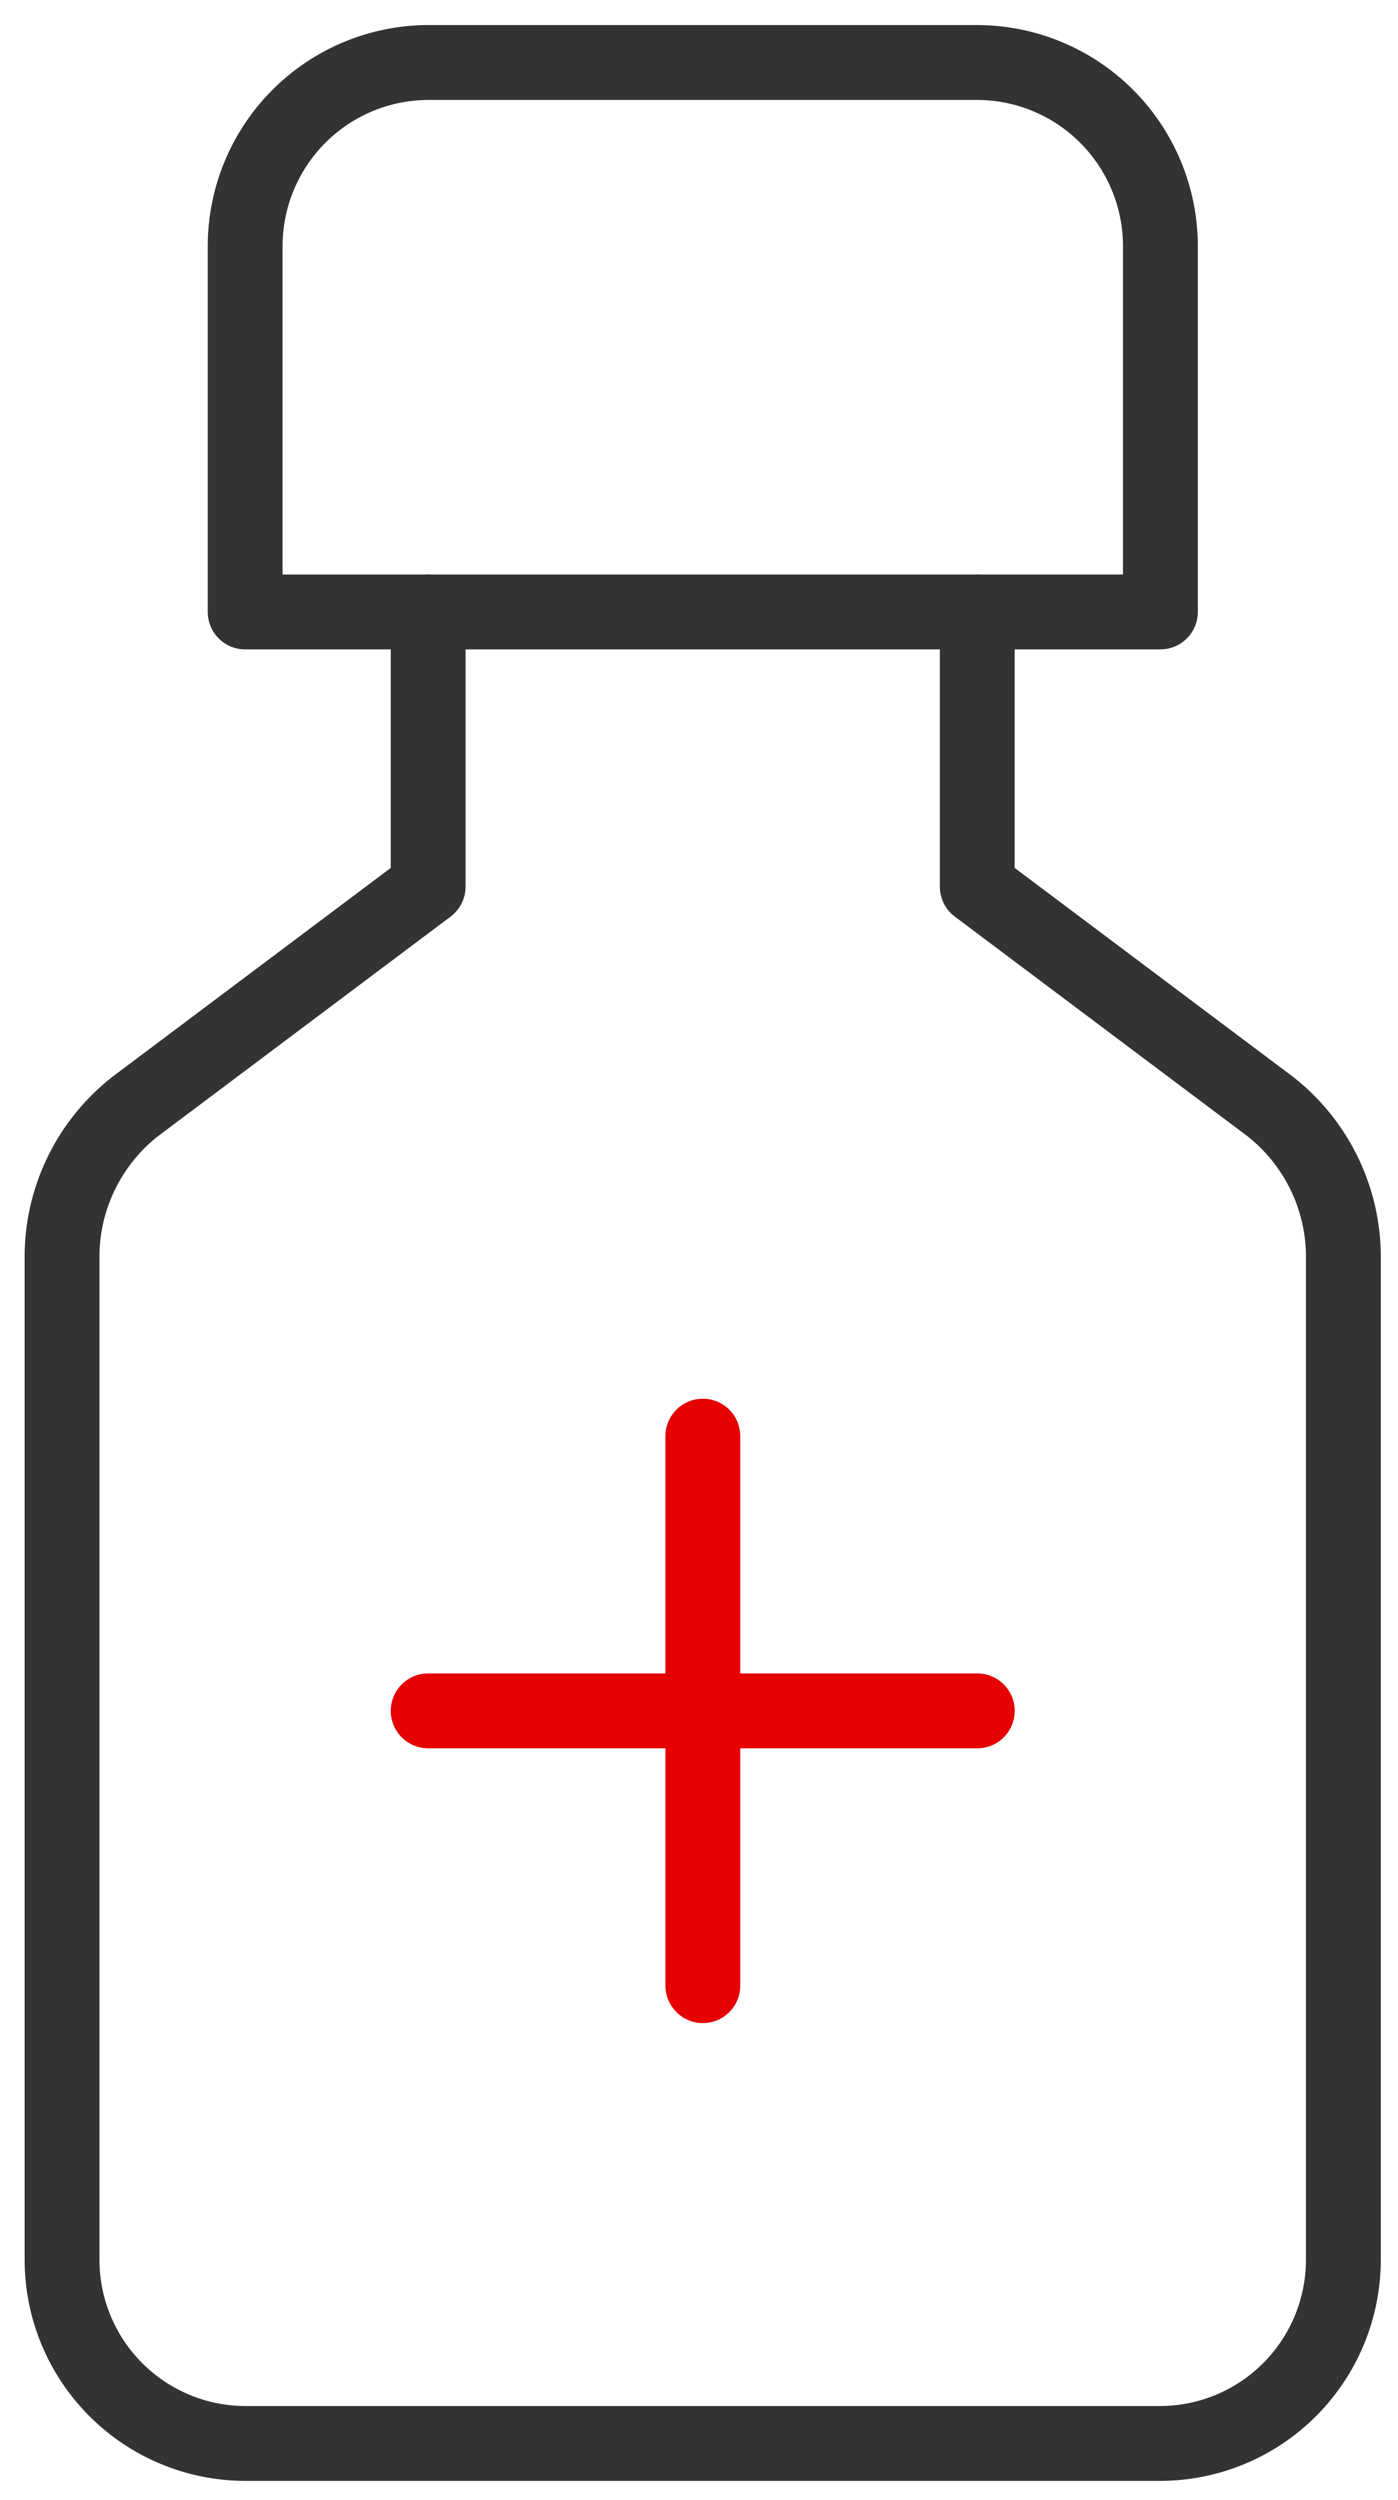
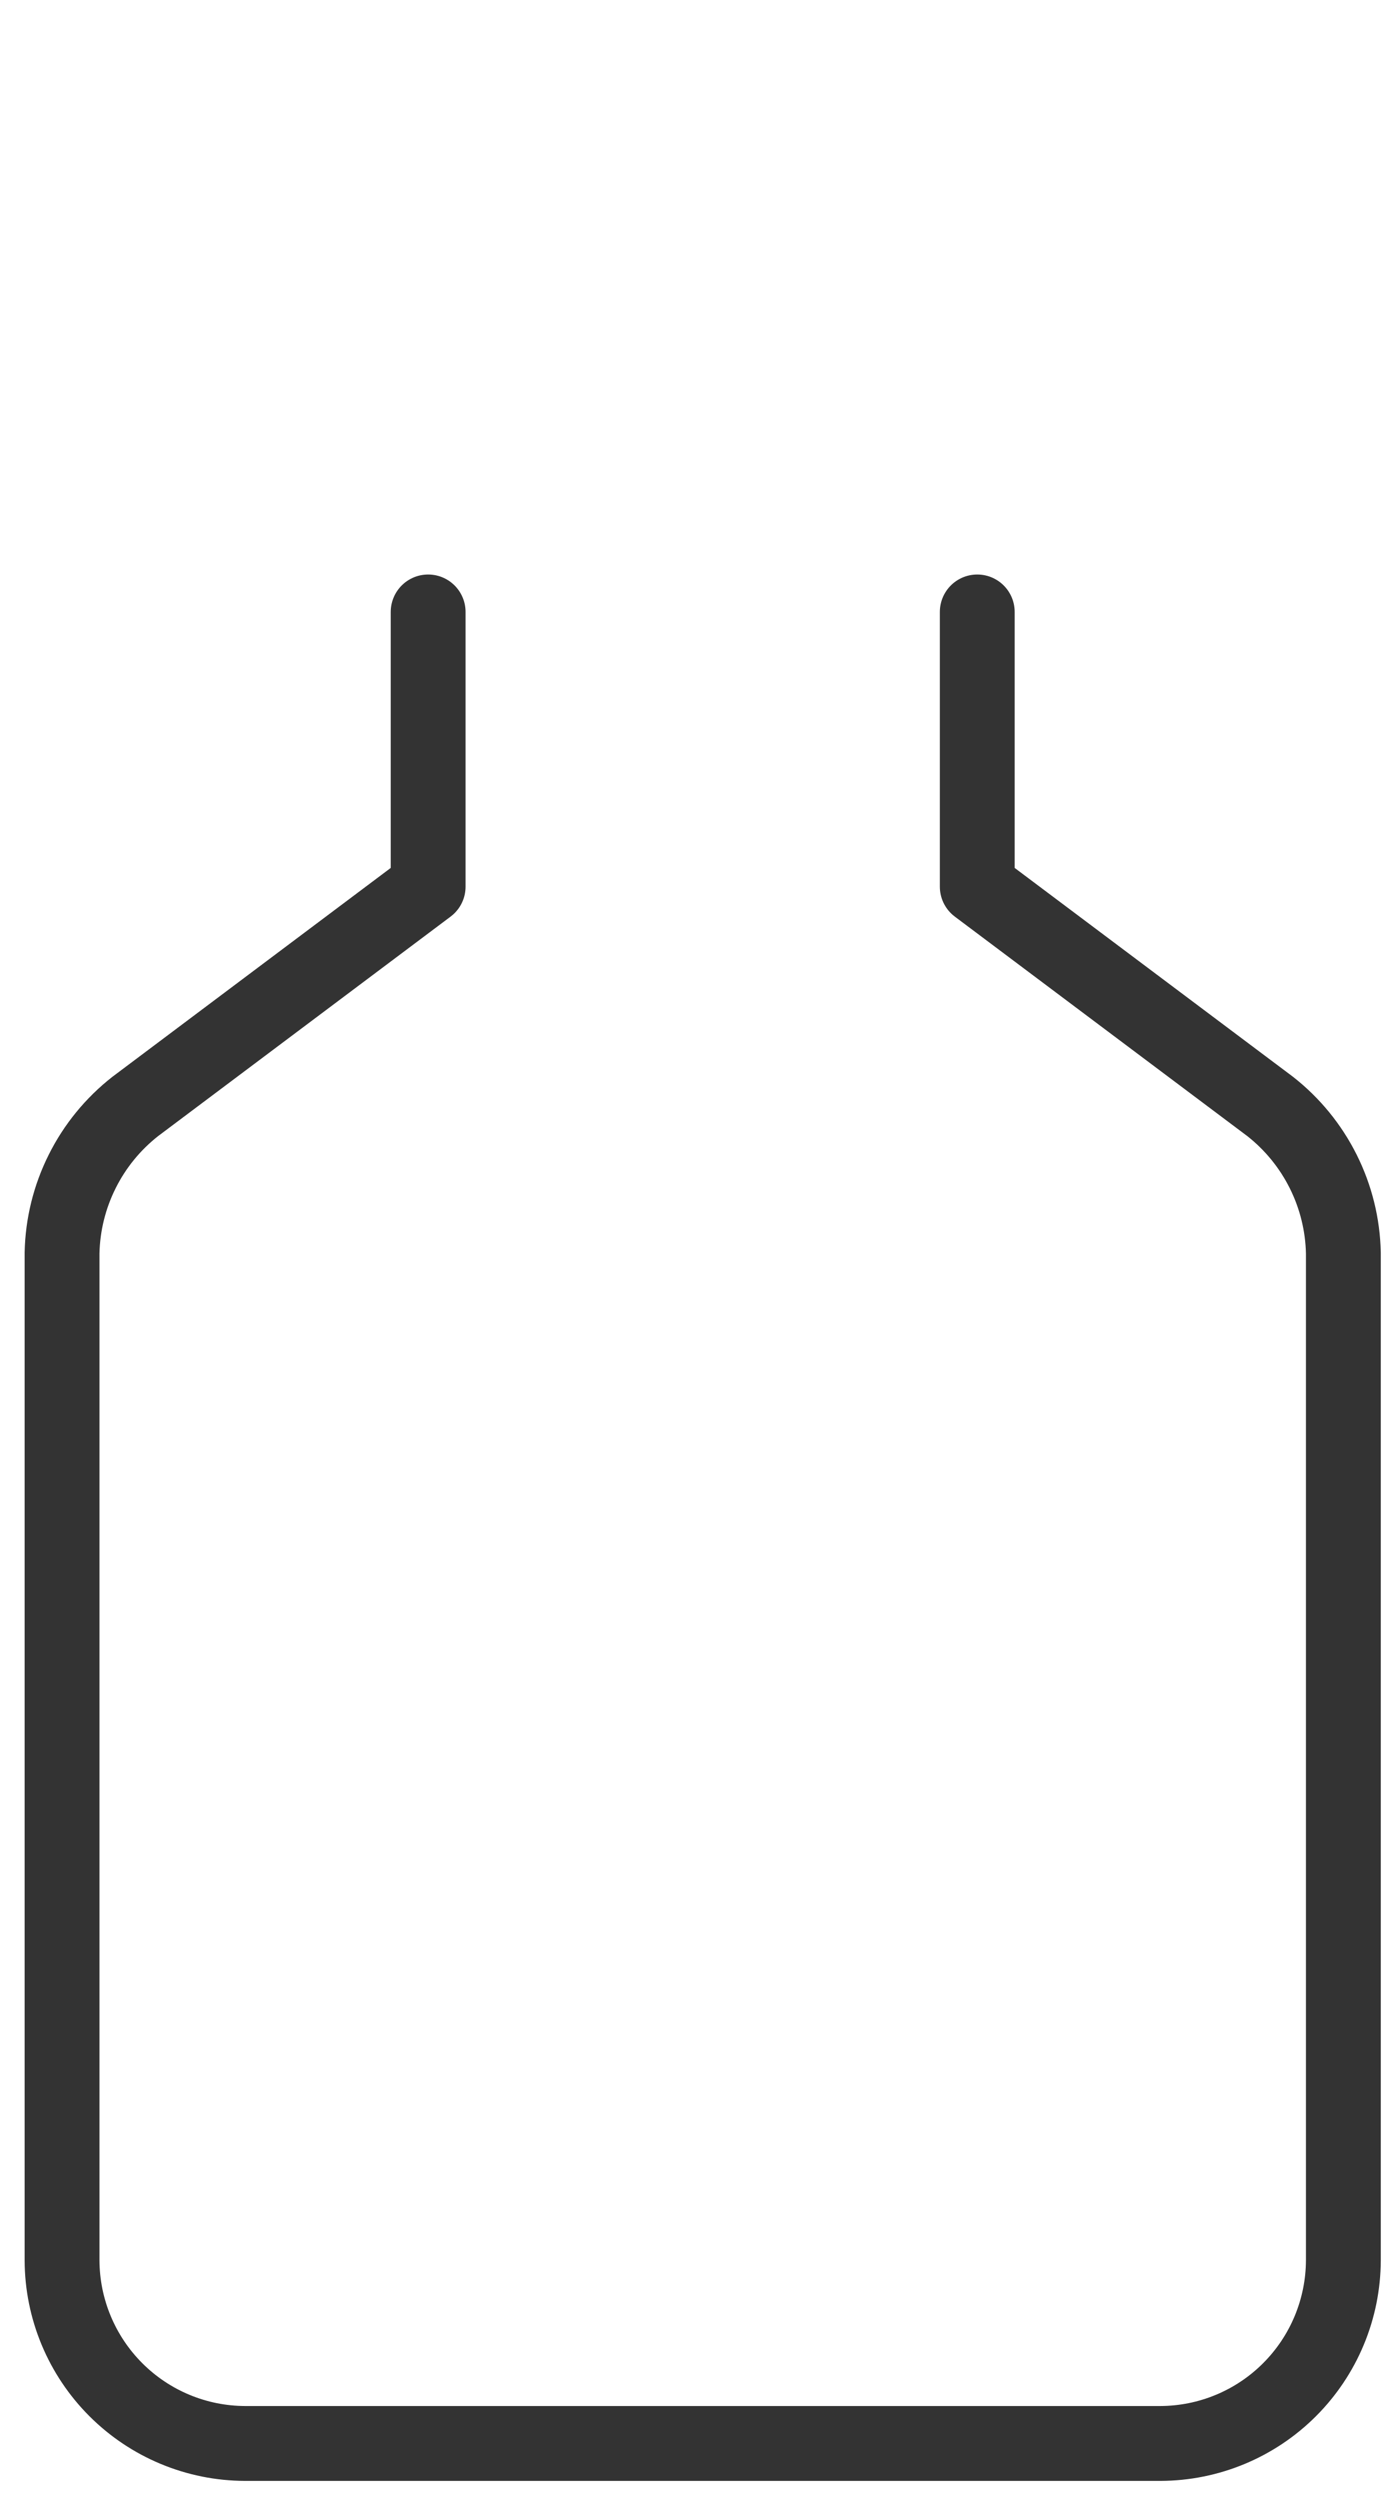
<svg xmlns="http://www.w3.org/2000/svg" width="47" height="84" viewBox="0 0 47 84" fill="none">
-   <path d="M39.012 20.561H8.242V8.253C8.247 6.623 8.897 5.06 10.05 3.907C11.203 2.754 12.765 2.104 14.396 2.1L32.858 2.1C34.488 2.104 36.051 2.754 37.204 3.907C38.357 5.06 39.007 6.623 39.012 8.253V20.561Z" stroke="#333333" stroke-width="2.516" stroke-miterlimit="10" stroke-linecap="round" stroke-linejoin="round" />
  <path d="M14.394 20.561V29.791L4.547 37.176C3.798 37.763 3.188 38.509 2.763 39.361C2.337 40.212 2.106 41.147 2.086 42.099L2.086 75.945C2.091 77.576 2.741 79.138 3.894 80.291C5.047 81.445 6.609 82.094 8.24 82.099H39.009C40.64 82.094 42.202 81.445 43.355 80.291C44.508 79.138 45.158 77.576 45.163 75.945V42.099C45.143 41.147 44.912 40.212 44.486 39.361C44.06 38.509 43.451 37.763 42.702 37.176L32.855 29.791V20.561" stroke="#333333" stroke-width="2.516" stroke-miterlimit="10" stroke-linecap="round" stroke-linejoin="round" />
-   <path d="M23.629 48.254V66.716" stroke="#E60000" stroke-width="2.516" stroke-miterlimit="10" stroke-linecap="round" stroke-linejoin="round" />
-   <path d="M14.395 57.484H32.856" stroke="#E60000" stroke-width="2.516" stroke-miterlimit="10" stroke-linecap="round" stroke-linejoin="round" />
</svg>